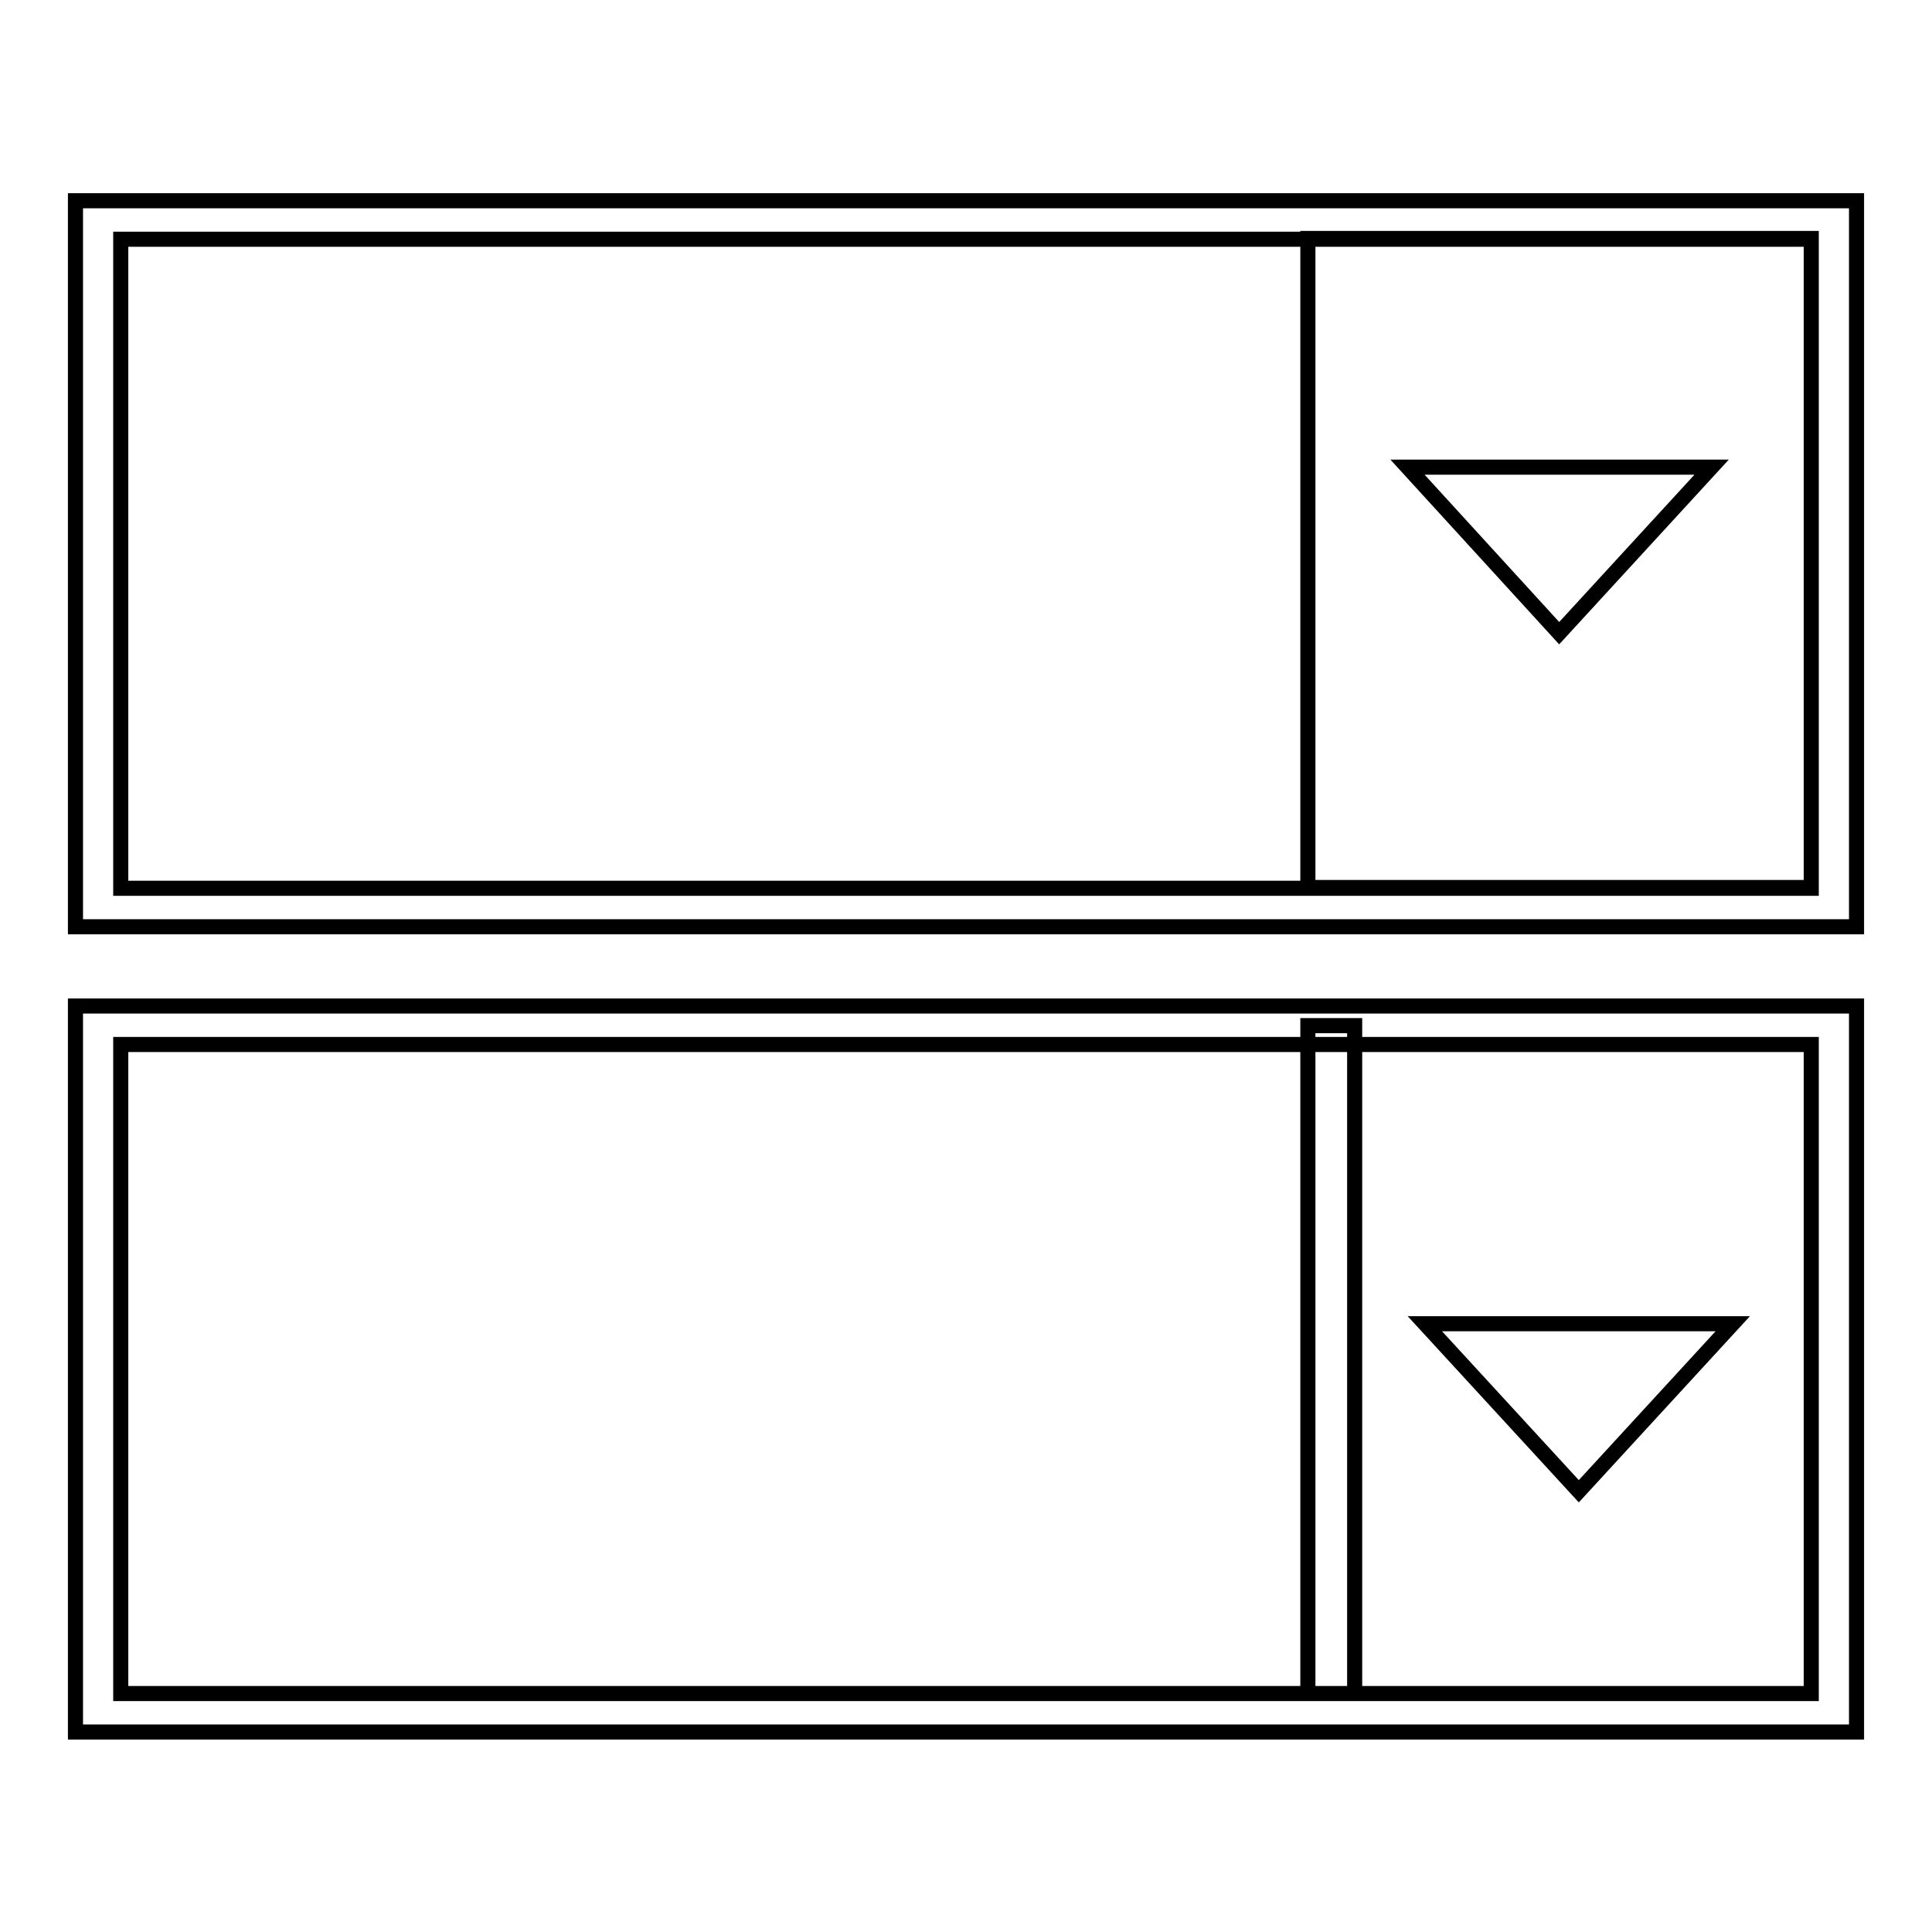
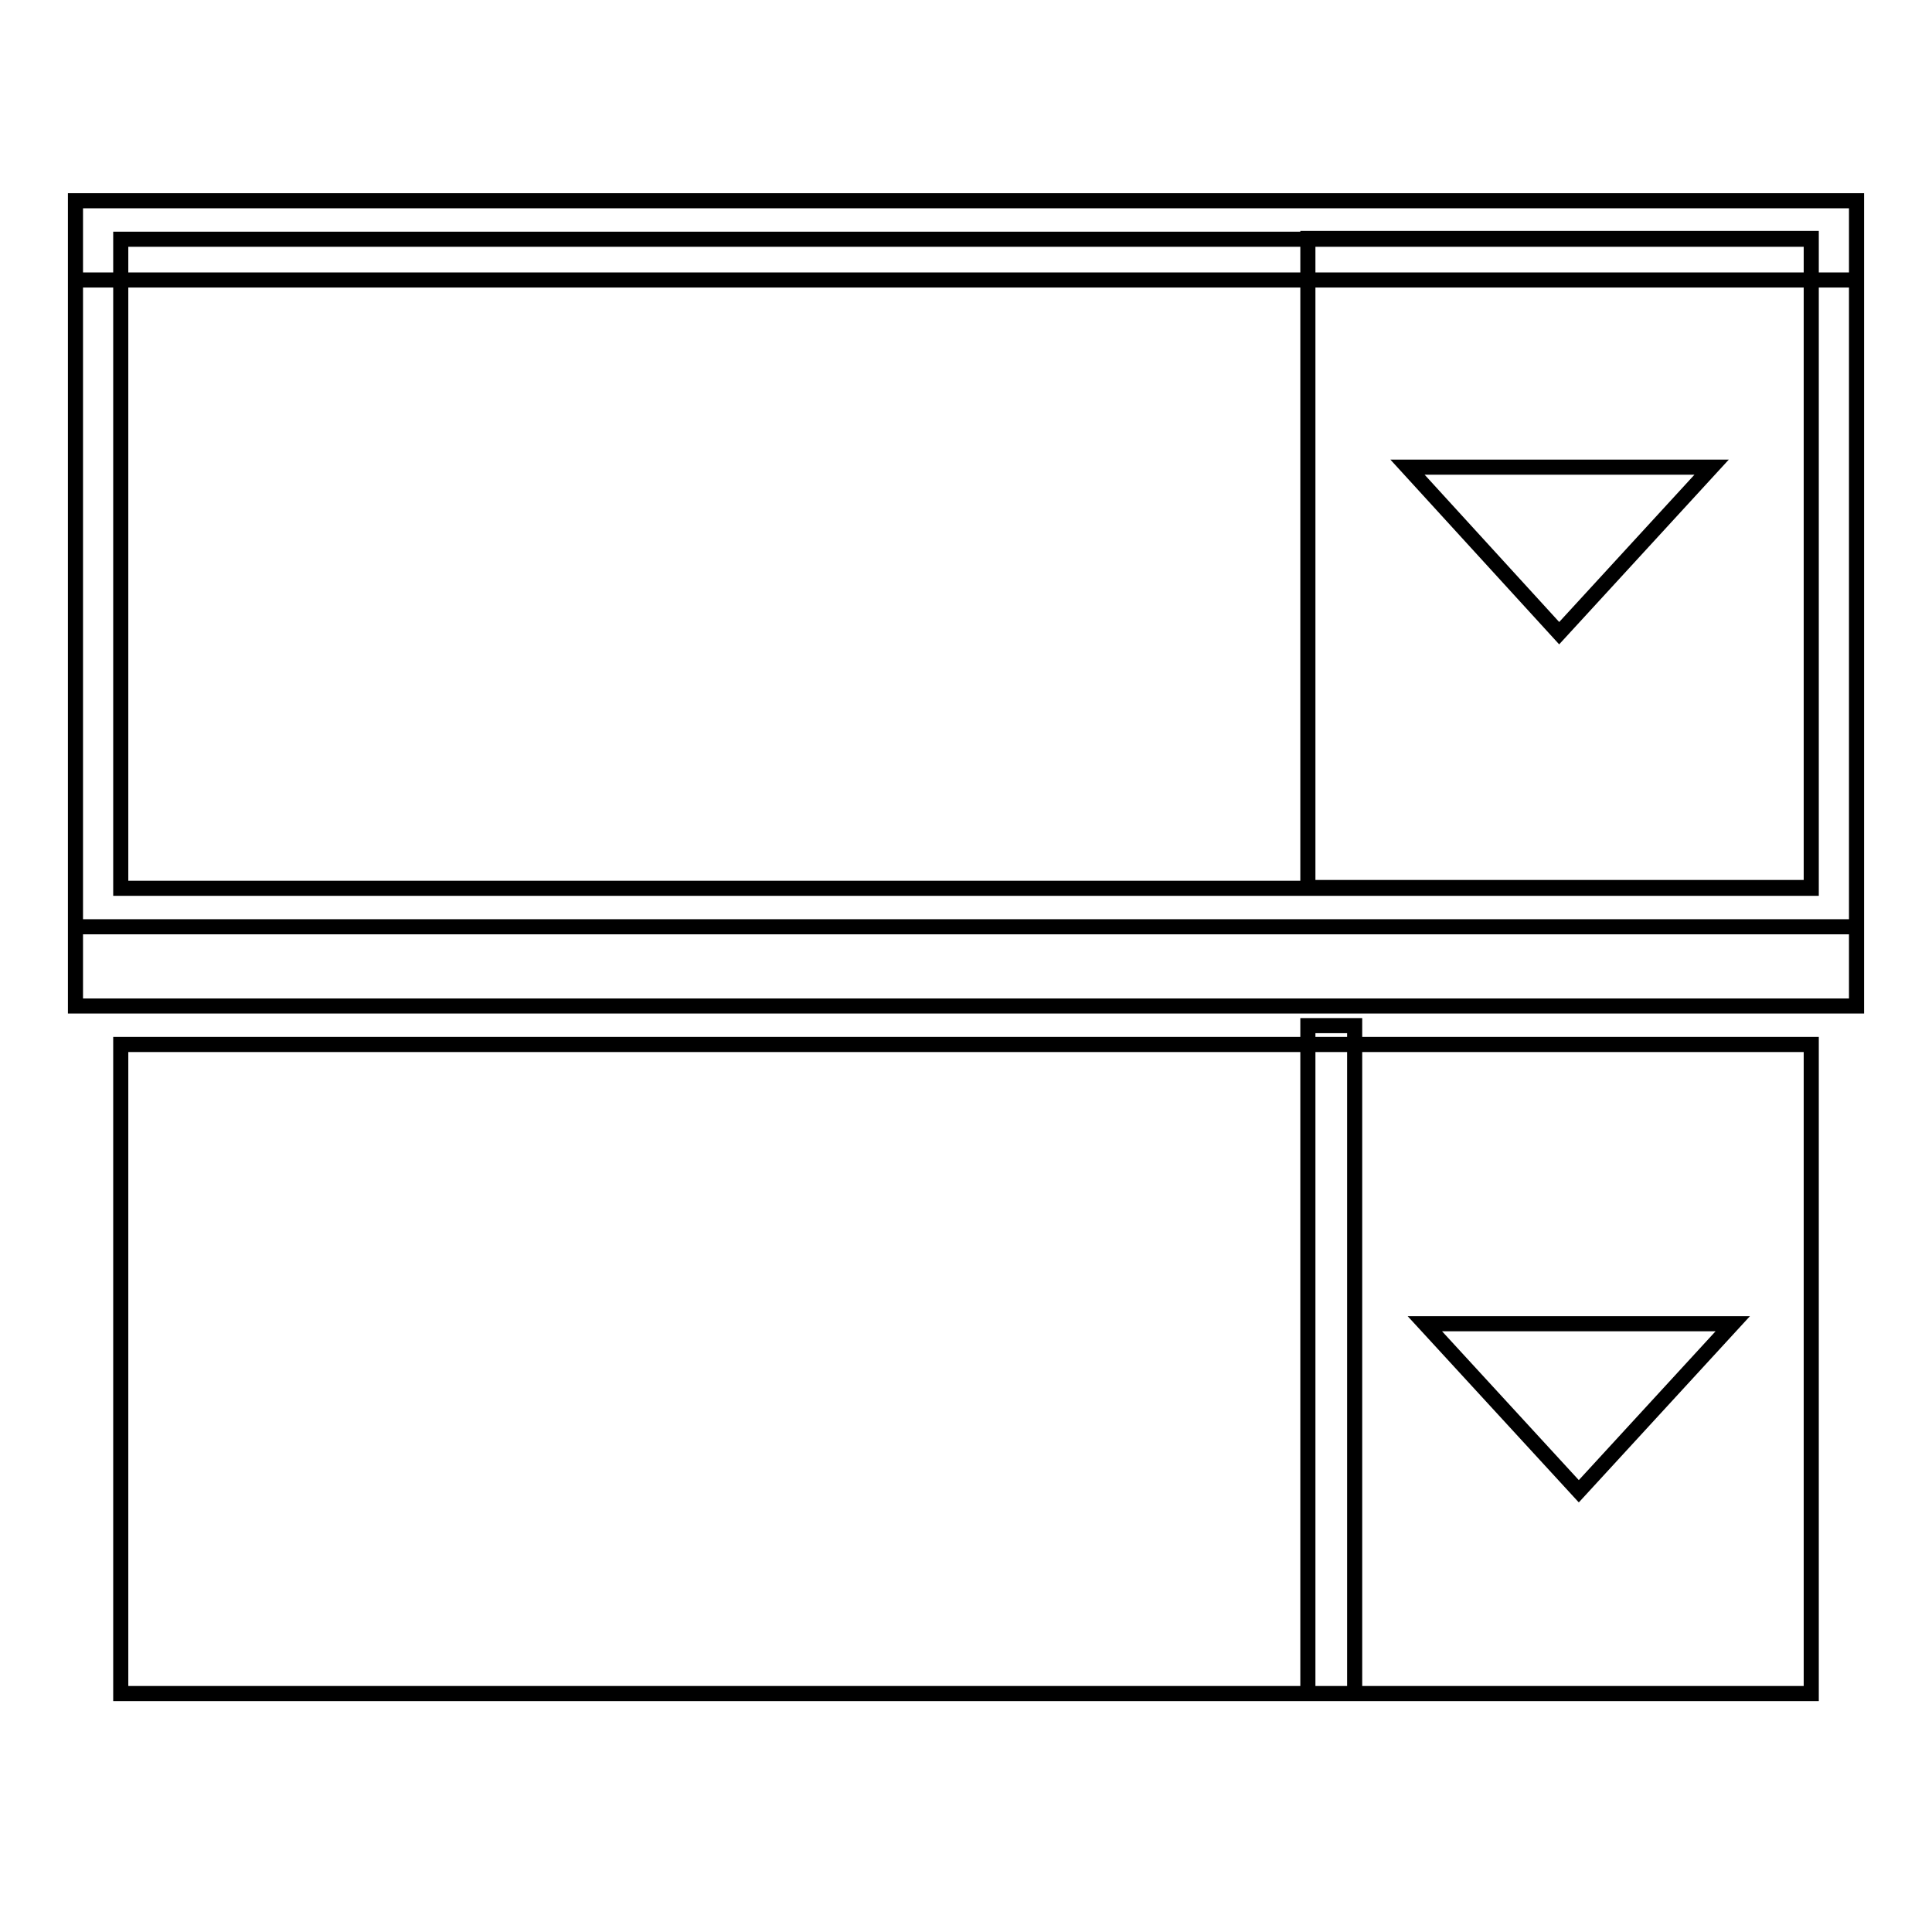
<svg xmlns="http://www.w3.org/2000/svg" version="1.1" x="0px" y="0px" viewBox="0 0 256 256" enable-background="new 0 0 256 256" xml:space="preserve">
  <g>
-     <path stroke-width="2" fill-opacity="0" stroke="#000000" d="M10,26.6v96.2h236V26.6H10z M240,117.7H16v-86H240L240,117.7L240,117.7z M173.3,31.6v86H240v-86H173.3z  M206.6,83.9l-20.1-22h40.3L206.6,83.9L206.6,83.9z M10,133.3v96.2h236v-96.2H10z M240,224.4H16v-86H240L240,224.4L240,224.4z  M229.6,175.4l-20.4,22.2l-20.4-22.2H229.6z M173.3,135.9h6.2v88.5h-6.2V135.9z" />
+     <path stroke-width="2" fill-opacity="0" stroke="#000000" d="M10,26.6v96.2h236V26.6H10z M240,117.7H16v-86H240L240,117.7L240,117.7z M173.3,31.6v86H240v-86H173.3z  M206.6,83.9l-20.1-22h40.3L206.6,83.9L206.6,83.9z M10,133.3h236v-96.2H10z M240,224.4H16v-86H240L240,224.4L240,224.4z  M229.6,175.4l-20.4,22.2l-20.4-22.2H229.6z M173.3,135.9h6.2v88.5h-6.2V135.9z" />
  </g>
</svg>